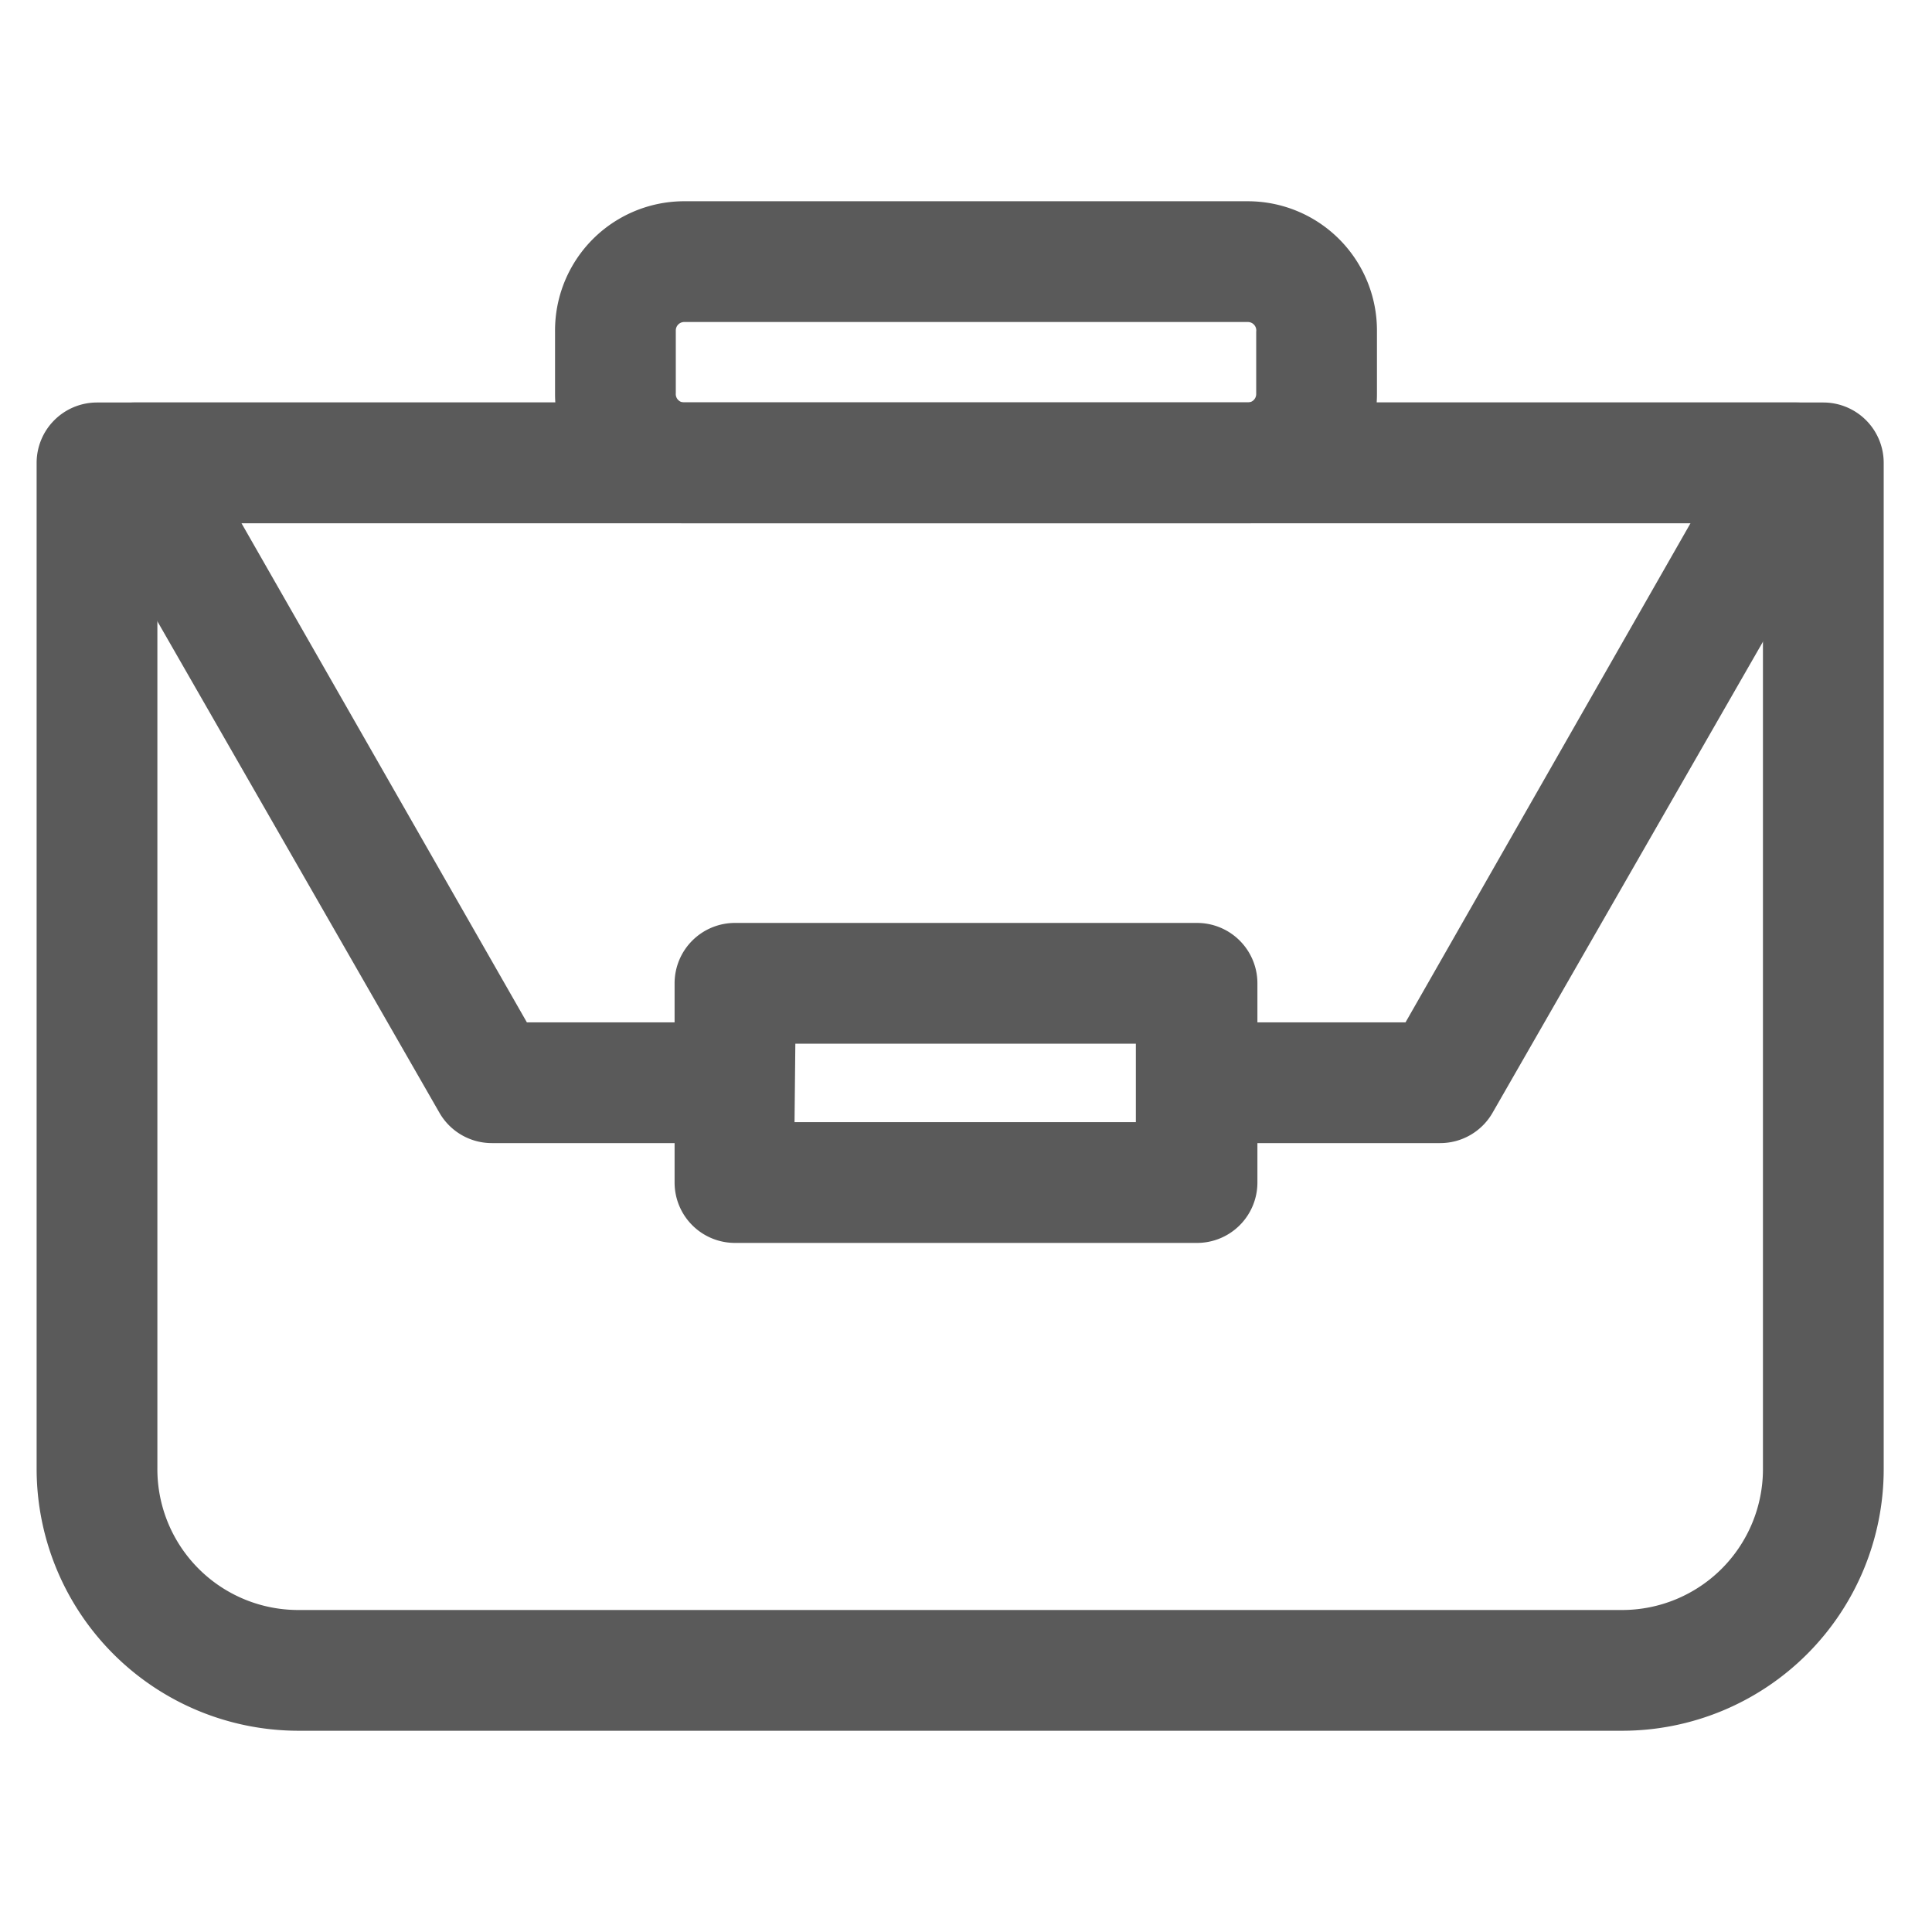
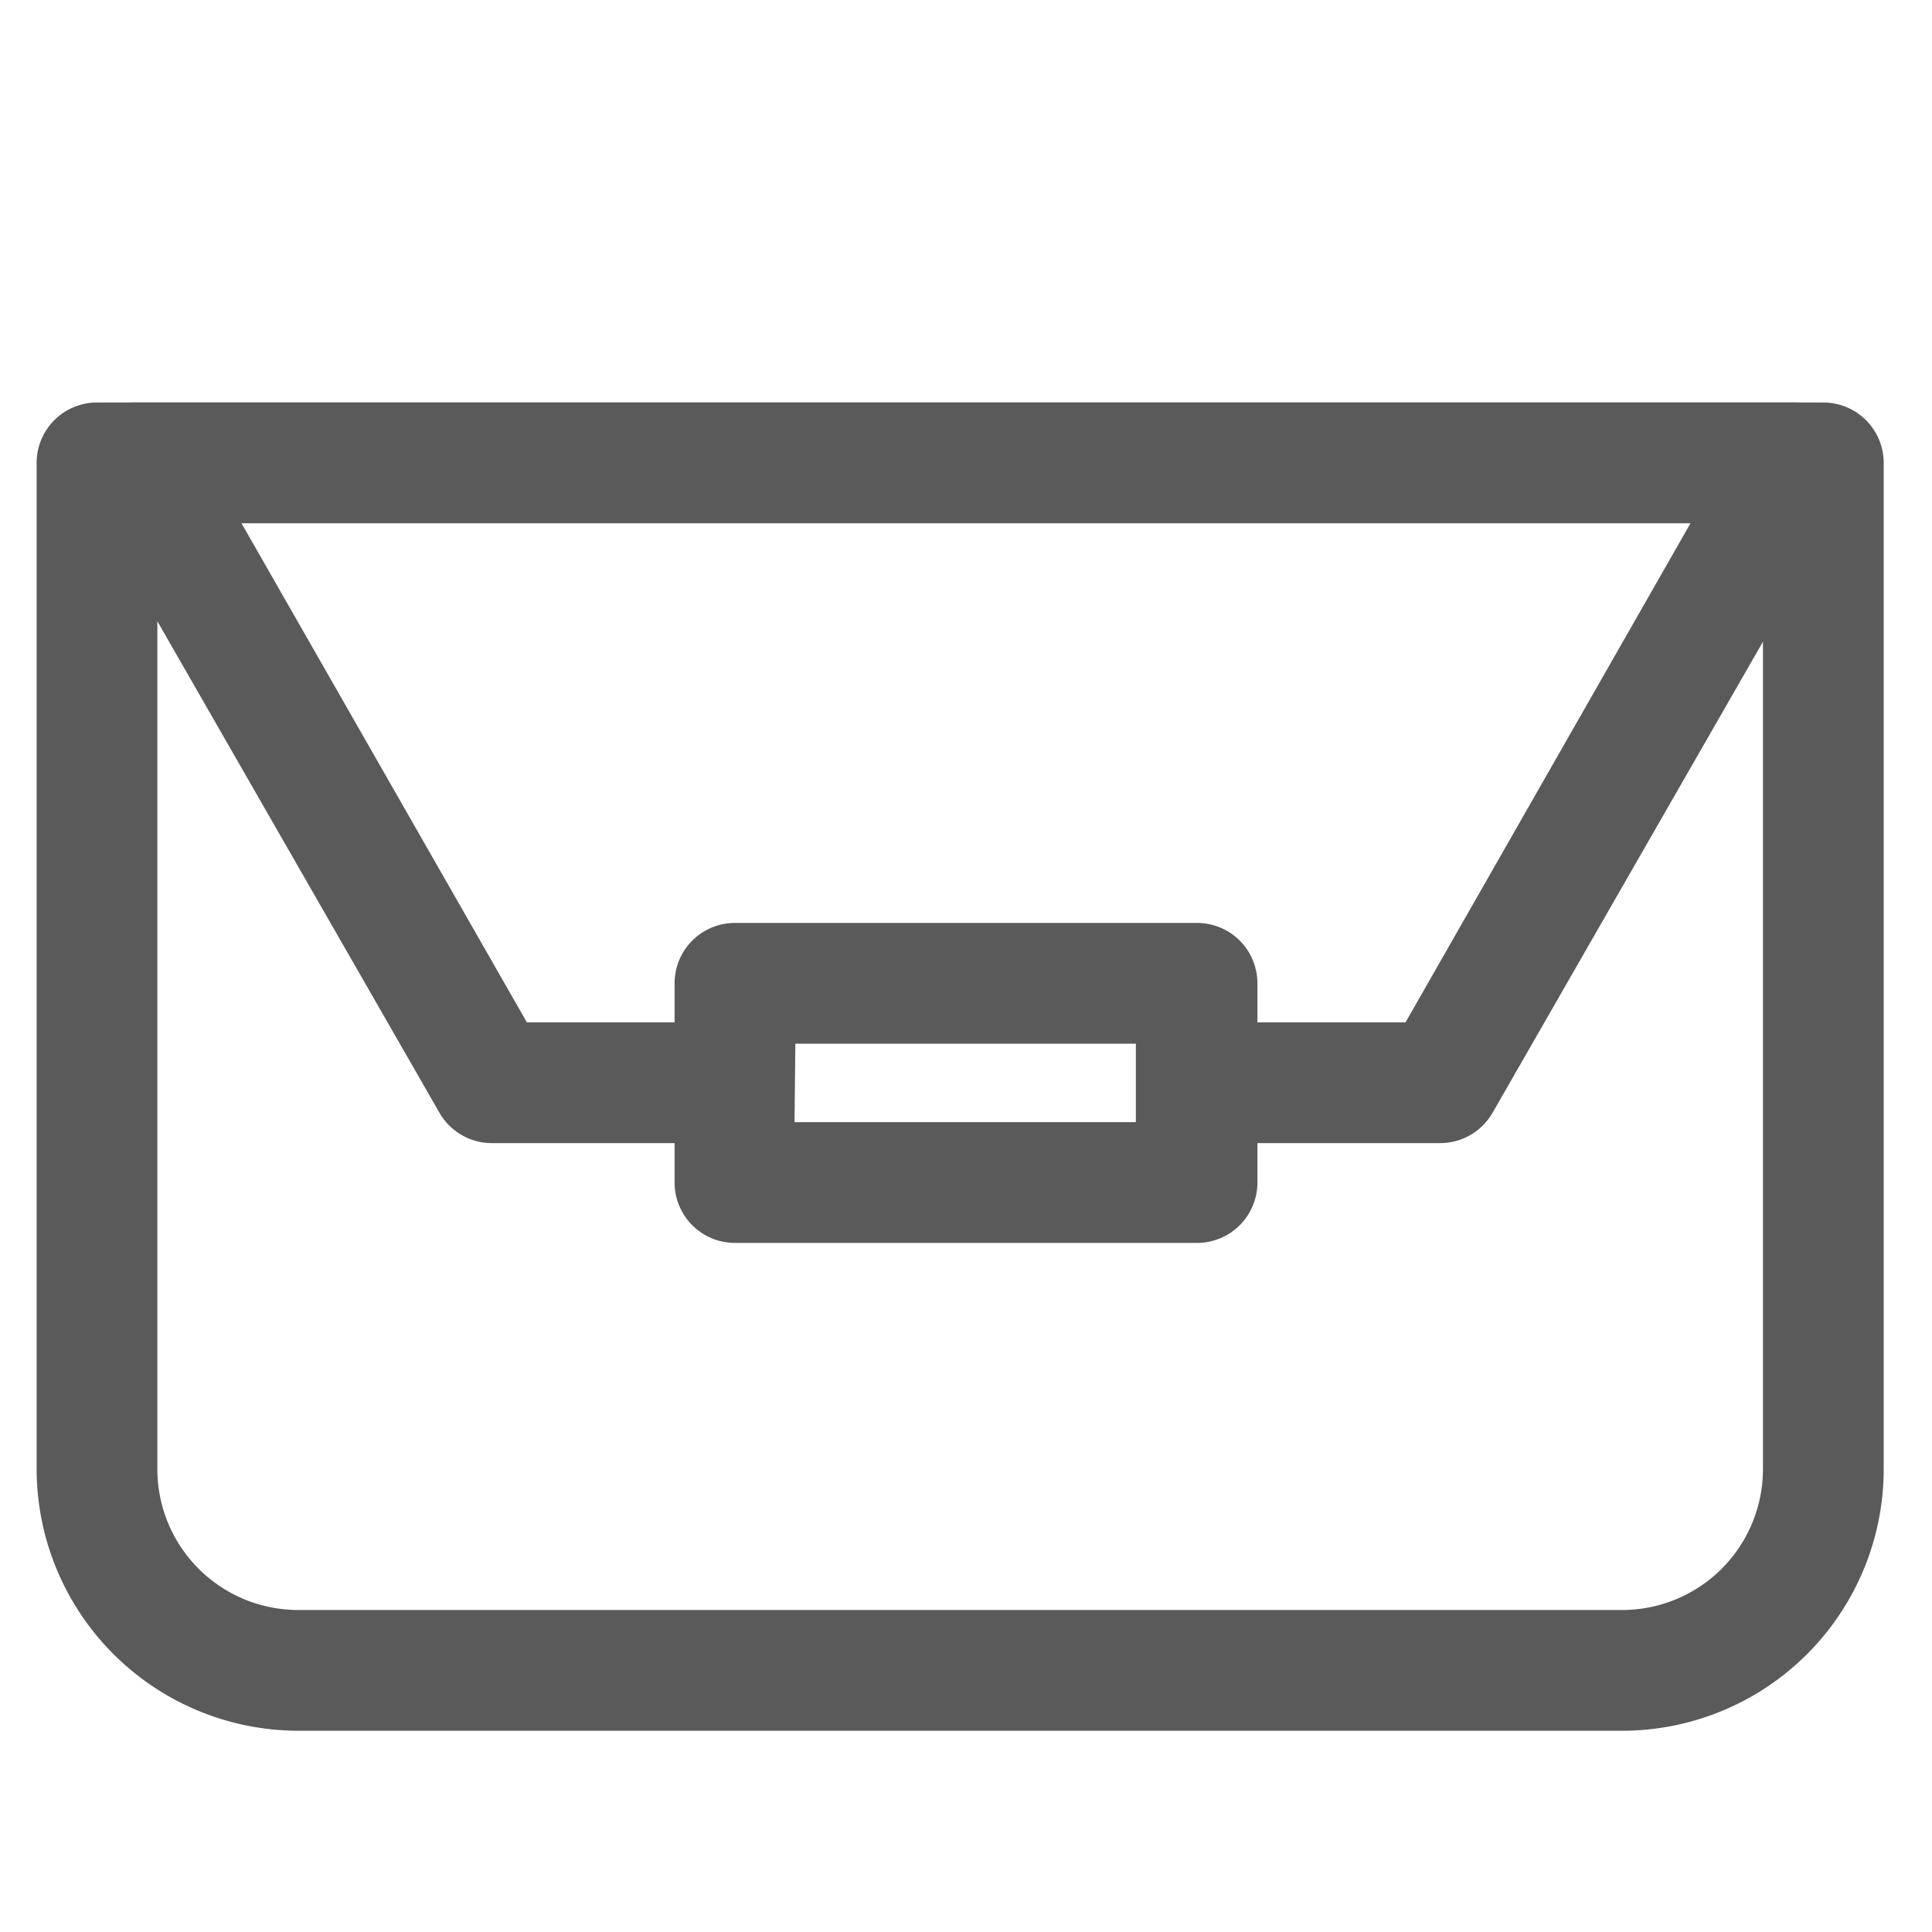
<svg xmlns="http://www.w3.org/2000/svg" id="icon" viewBox="0 0 48 48" fill="#5A5A5A">
  <path d="M40.3,43H7.41a6.51,6.51,0,0,1-6.5-6.5v-25A1.5,1.5,0,0,1,2.41,10H45.3a1.5,1.5,0,0,1,1.5,1.5v25A6.5,6.5,0,0,1,40.3,43ZM3.91,13V36.47A3.5,3.5,0,0,0,7.41,40H40.3a3.5,3.5,0,0,0,3.5-3.5V13Z" />
  <path d="M35.78,28.4H30a1.5,1.5,0,0,1,0-3h4.92L42,13H6L13.09,25.4H18a1.5,1.5,0,0,1,0,3H12.22a1.5,1.5,0,0,1-1.3-.75L2.07,12.23a1.51,1.51,0,0,1,0-1.5A1.49,1.49,0,0,1,3.37,10H44.63a1.49,1.49,0,0,1,1.29.75,1.51,1.51,0,0,1,0,1.5L37.08,27.65A1.5,1.5,0,0,1,35.78,28.4Z" />
  <path d="M29.74,30.88H18.26a1.5,1.5,0,0,1-1.5-1.5V24.43a1.5,1.5,0,0,1,1.5-1.5H29.74a1.5,1.5,0,0,1,1.5,1.5v4.95A1.5,1.5,0,0,1,29.74,30.88Zm-10-3h8.48V25.93H19.76Z" />
-   <path d="M31,13H17a3.21,3.21,0,0,1-3.21-3.21V8.24A3.21,3.21,0,0,1,17,5H31a3.21,3.21,0,0,1,3.21,3.21V9.77A3.21,3.21,0,0,1,31,13ZM17,8a.21.21,0,0,0-.21.21V9.77A.21.21,0,0,0,17,10H31a.21.21,0,0,0,.21-.21V8.24A.21.21,0,0,0,31,8Z" />
</svg>